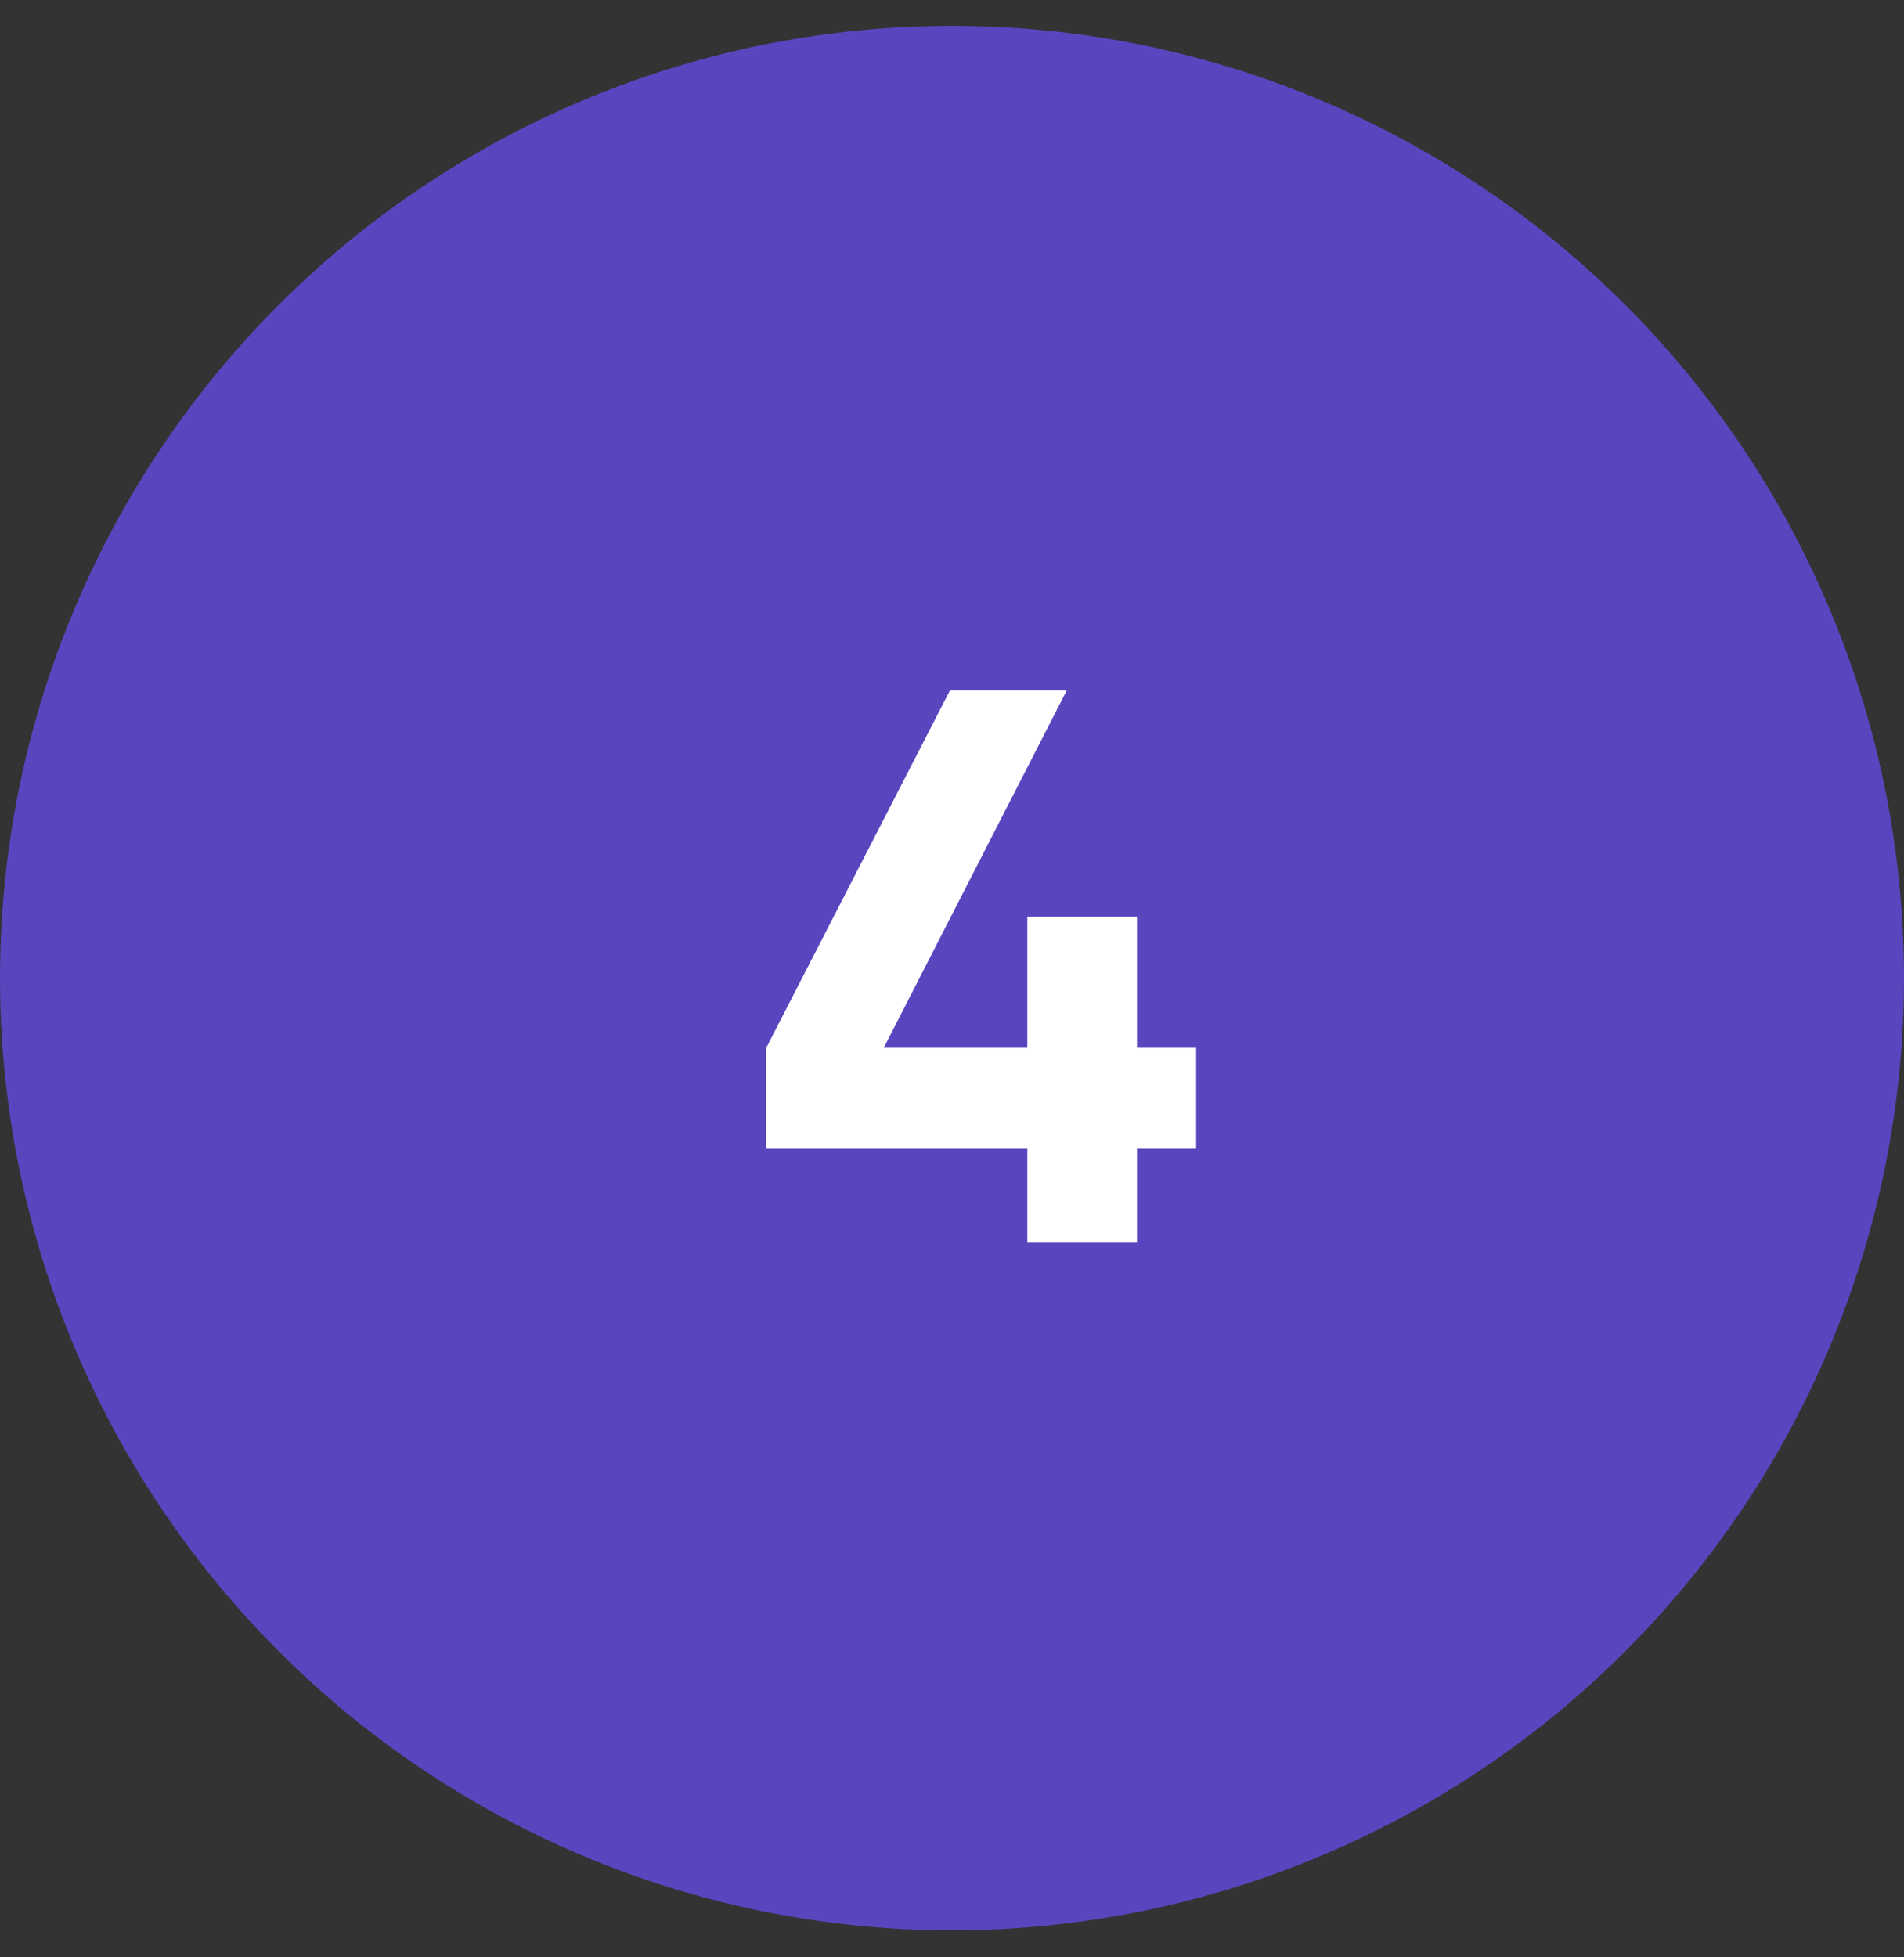
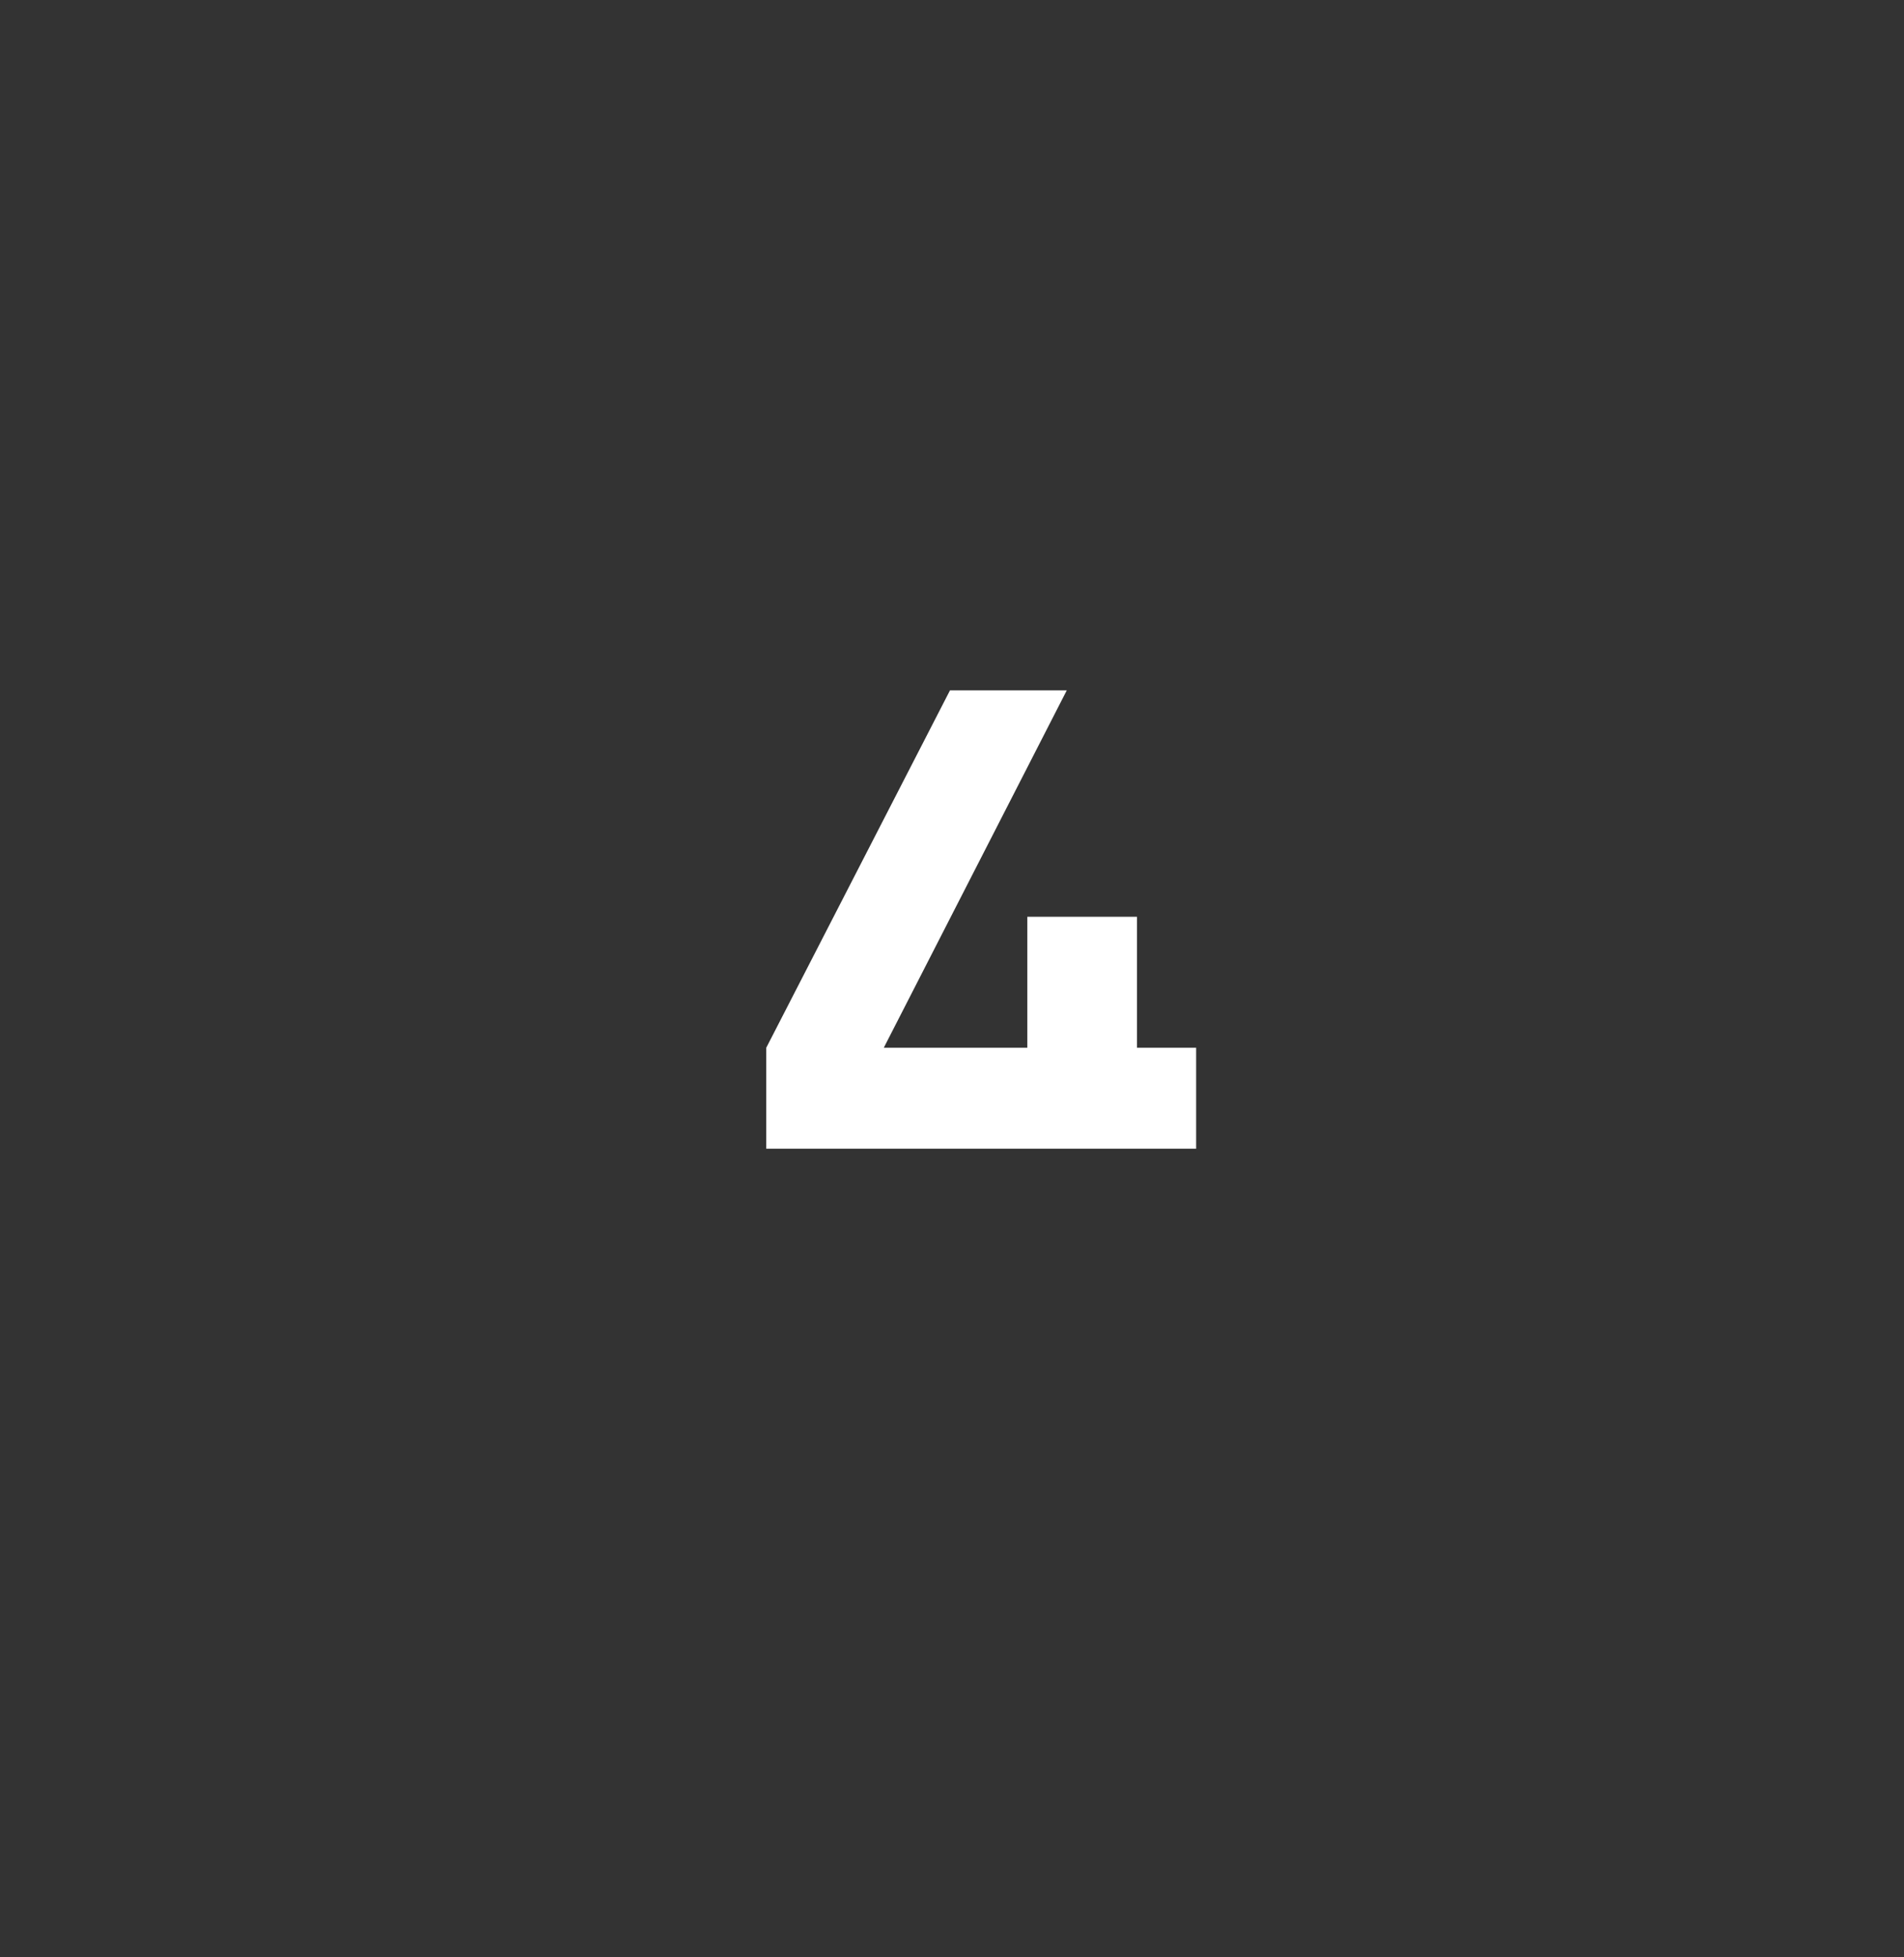
<svg xmlns="http://www.w3.org/2000/svg" width="36" height="37" viewBox="0 0 36 37" fill="none">
  <rect x="0" y="0" width="36" height="37" fill="#333333" stroke="none" />
-   <circle cx="18" cy="18.489" r="18" fill="#5A45BF" />
-   <path d="M21.497 19.806H22.616V21.715H21.497V23.489H19.424V21.715H14.488V19.806L17.962 13.05H20.17L16.71 19.806H19.424V17.33H21.497V19.806Z" fill="white" />
+   <path d="M21.497 19.806H22.616V21.715H21.497V23.489V21.715H14.488V19.806L17.962 13.05H20.17L16.71 19.806H19.424V17.33H21.497V19.806Z" fill="white" />
</svg>